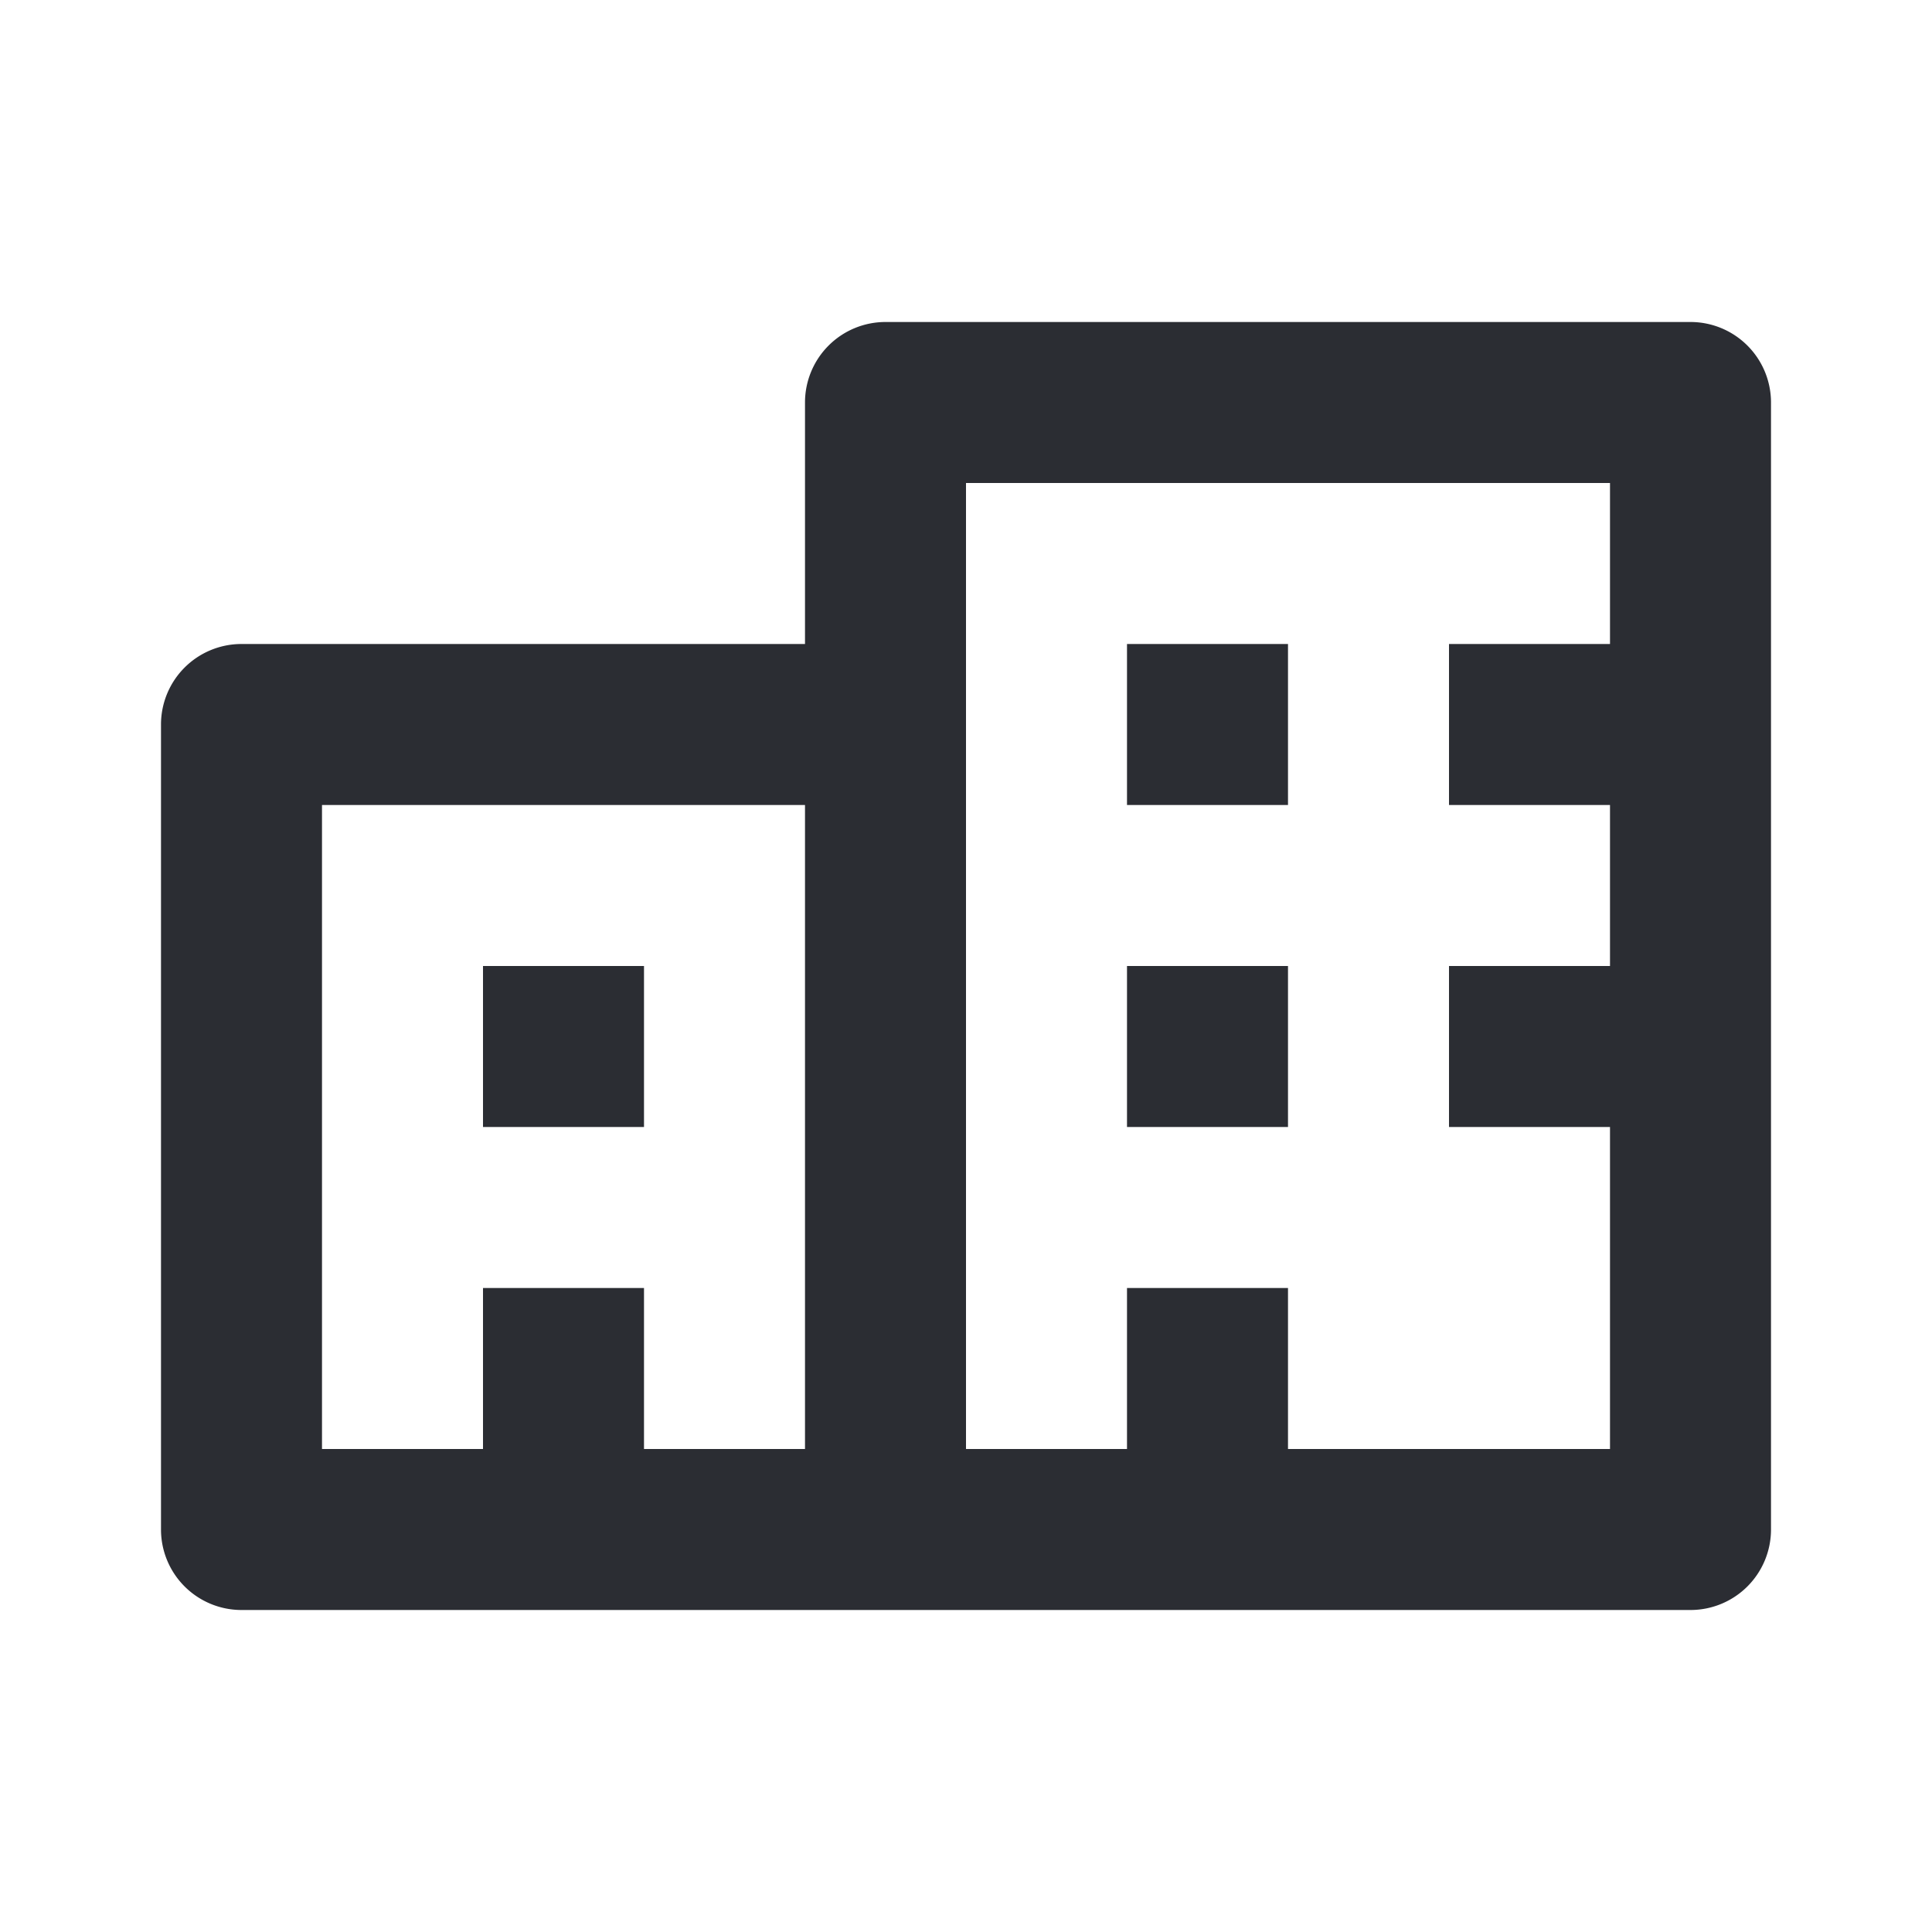
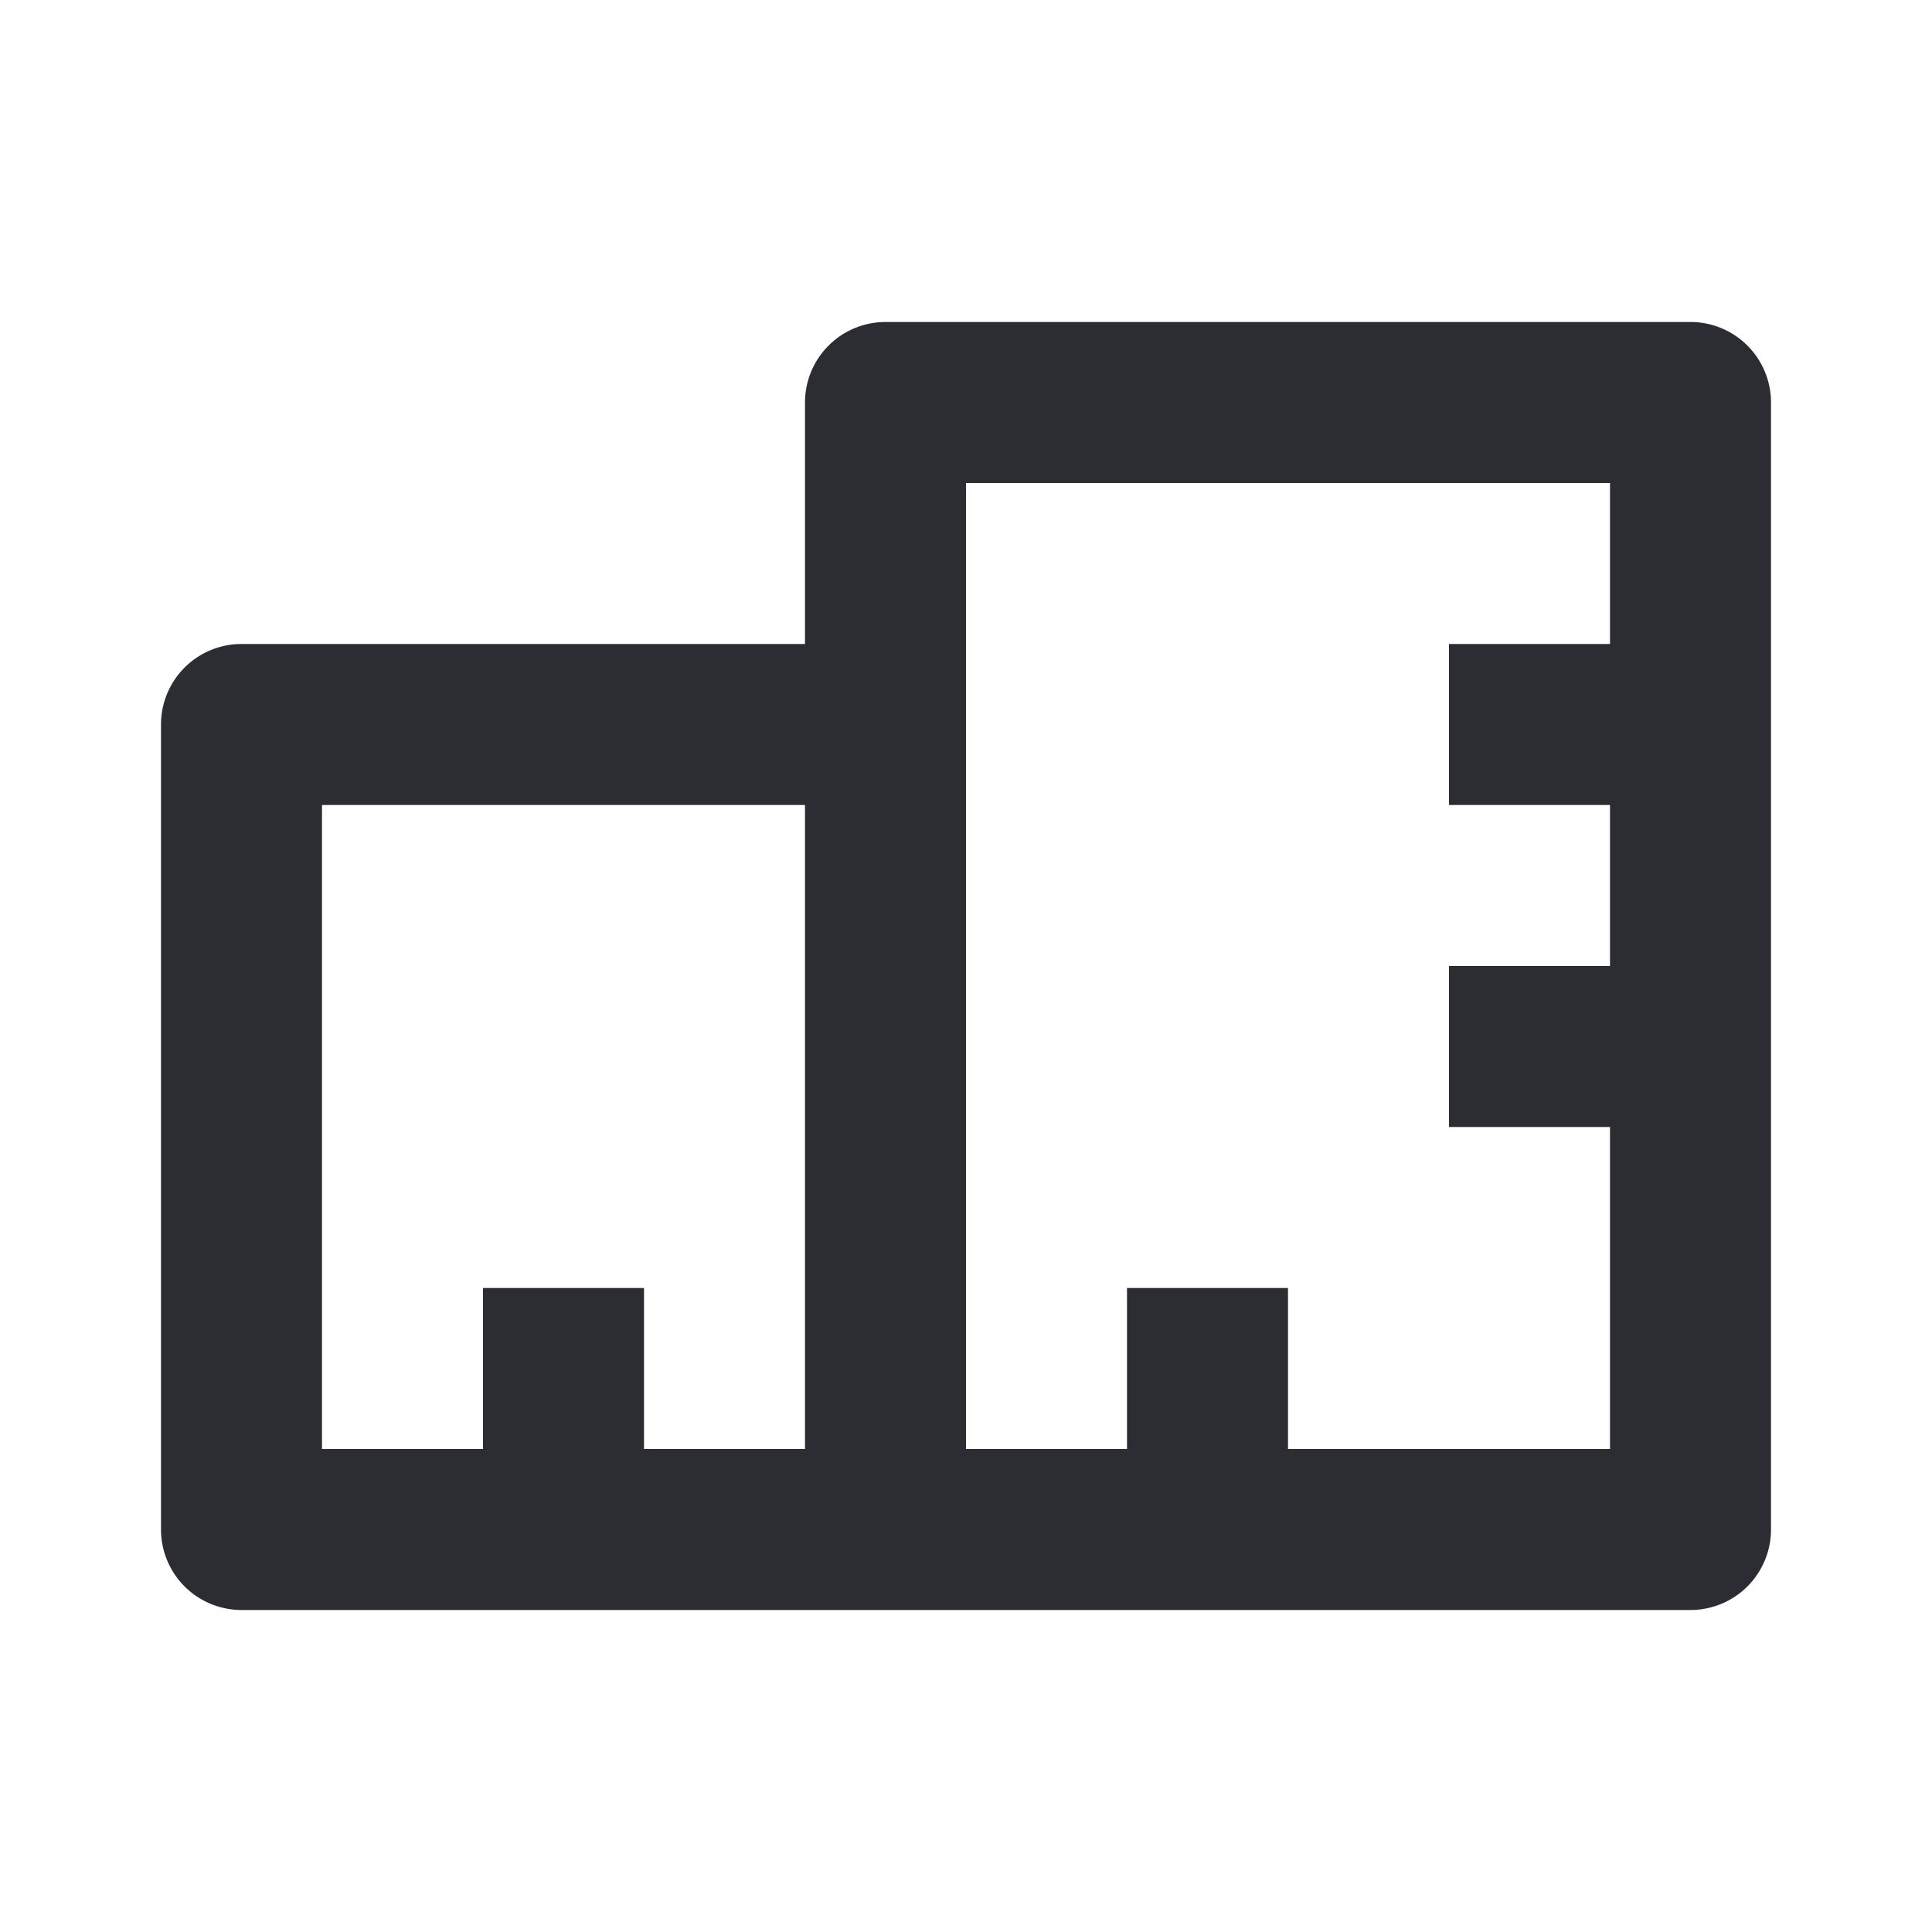
<svg xmlns="http://www.w3.org/2000/svg" width="24" height="24" viewBox="0 0 24 24">
  <g fill="#2B2D33" fill-rule="evenodd">
-     <path d="M14 12h2v2h-2v-2zm2-4h-2v2h2V8zm-8 4H6v2h2v-2z" fill-rule="nonzero" />
    <path d="M10 5a1 1 0 011-1h10a1 1 0 011 1v14a1 1 0 01-1 1H3a1 1 0 01-1-1V9a1 1 0 011-1h7V5zm4 13h-2V6h8v2h-2v2h2v2h-2v2h2v4h-4v-2h-2v2zM4 10h6v8H8v-2H6v2H4v-8z" />
  </g>
</svg>